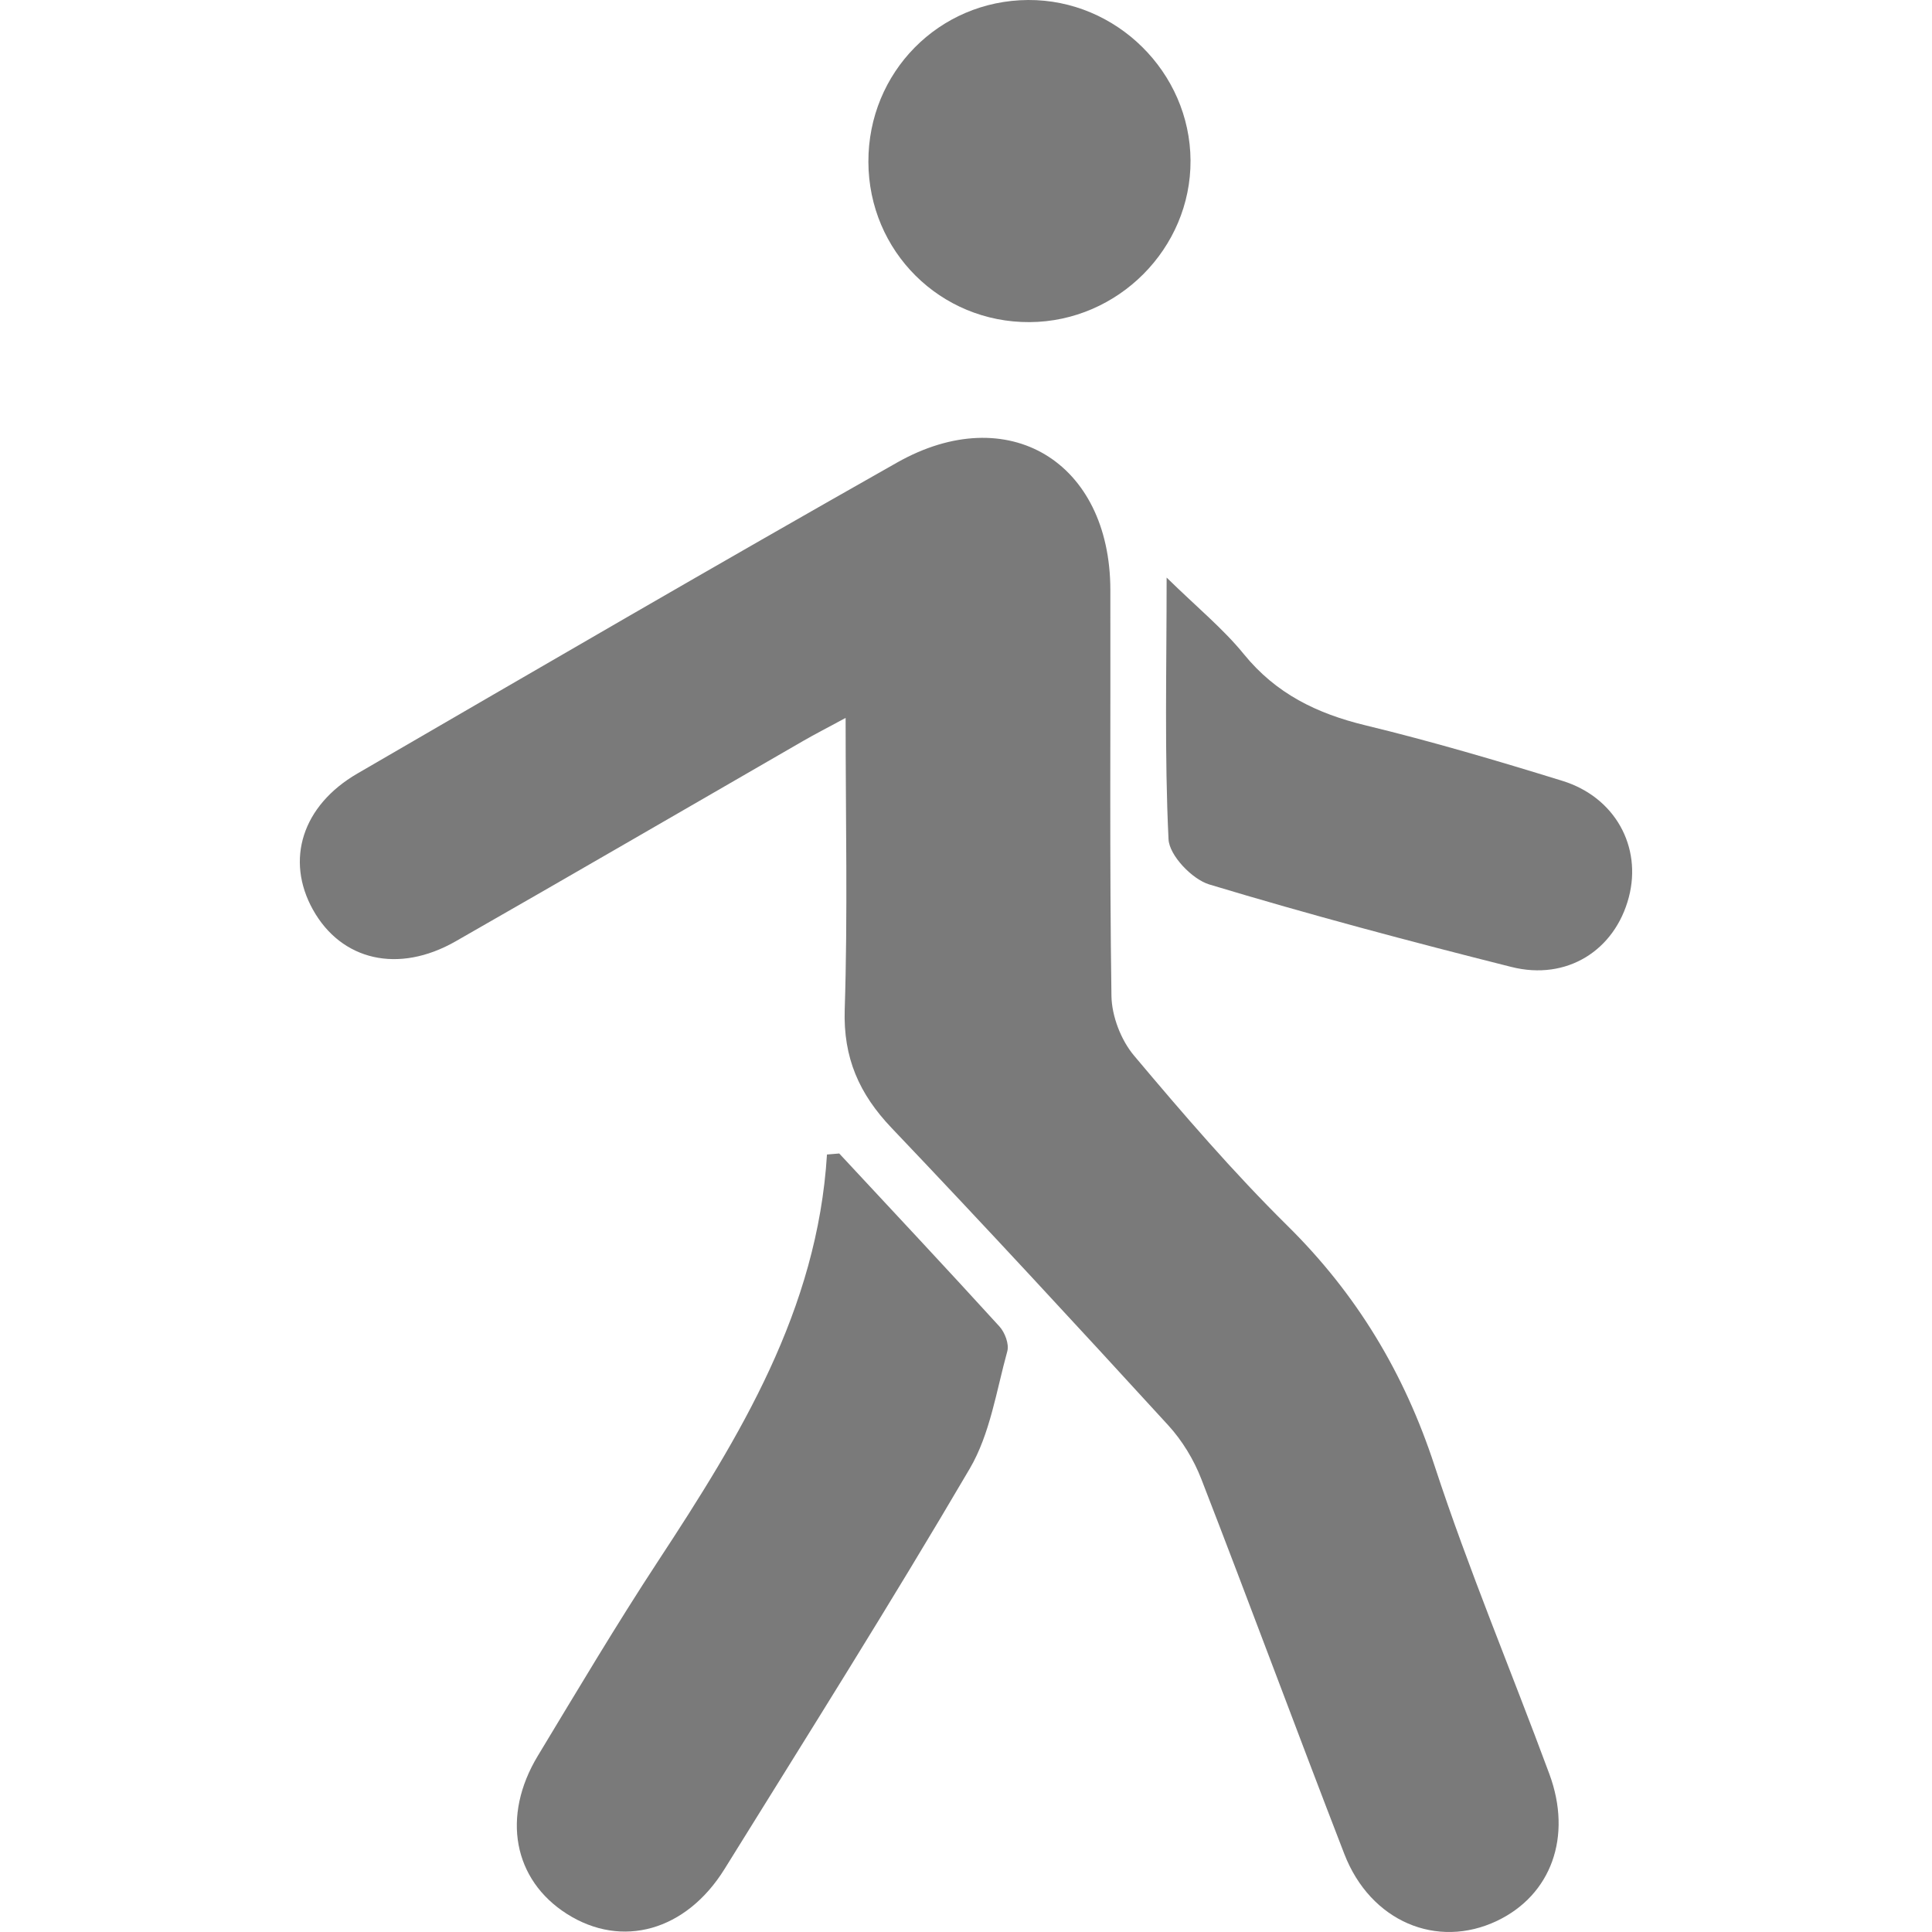
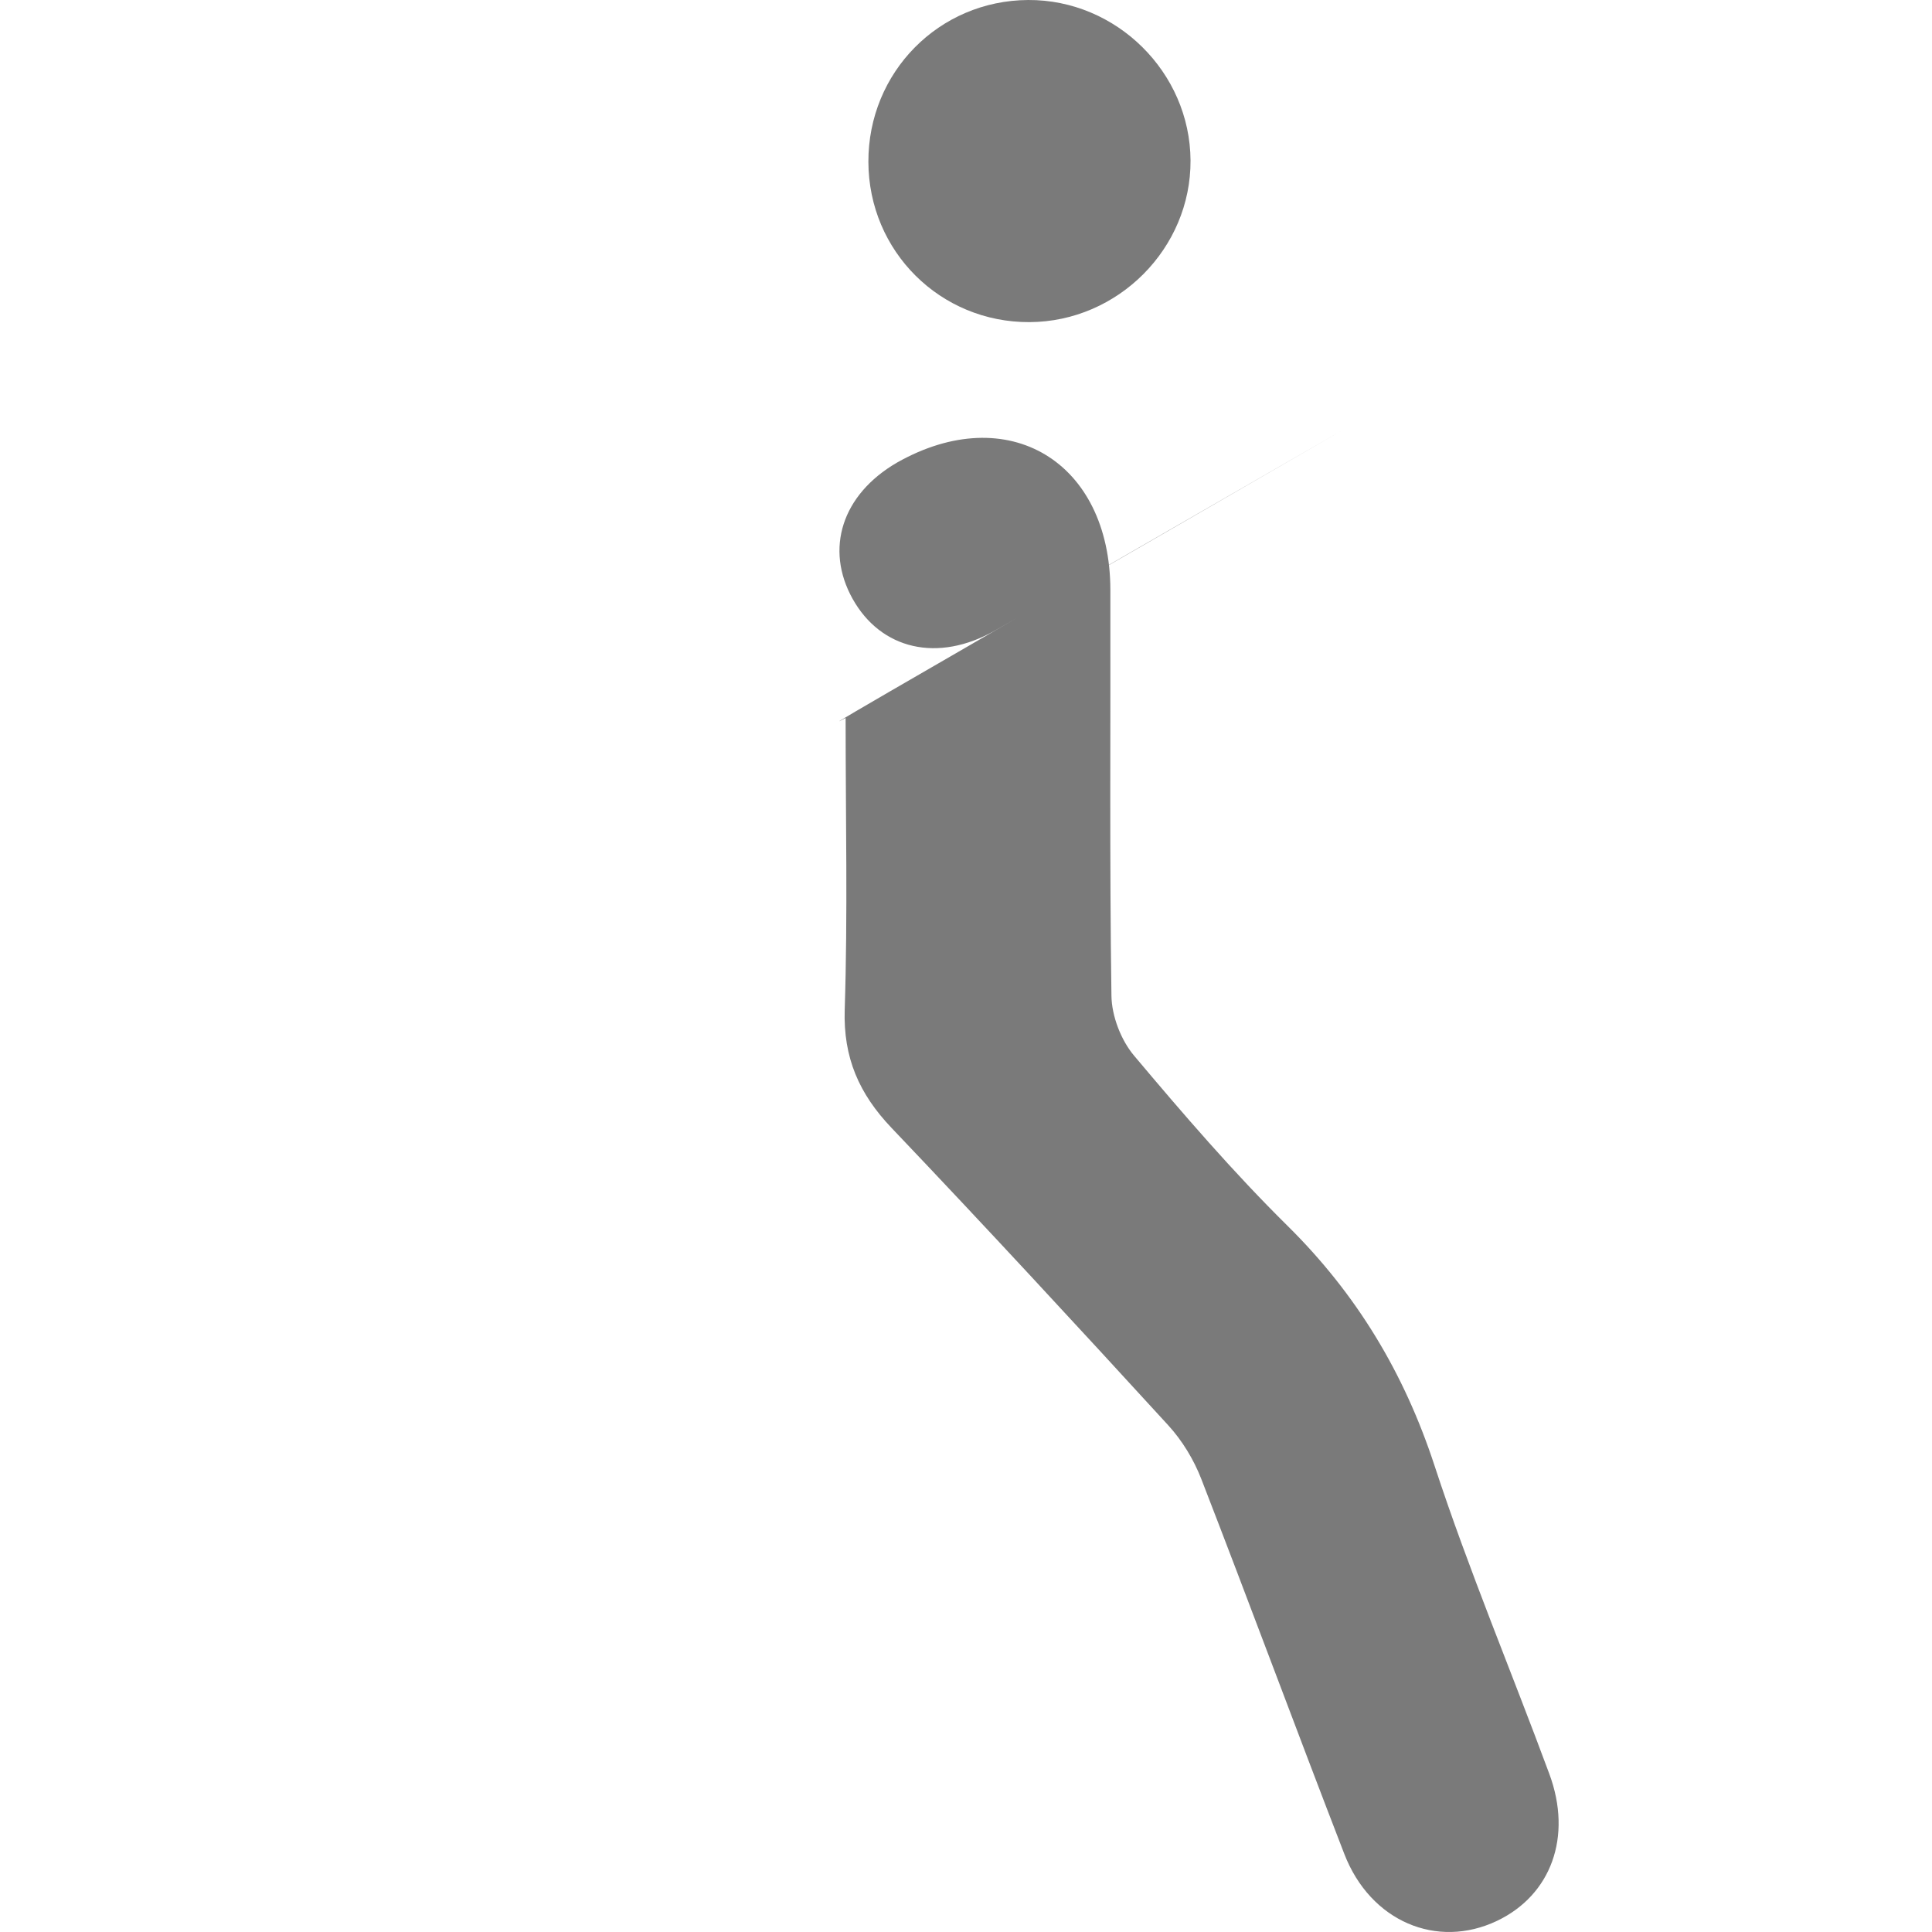
<svg xmlns="http://www.w3.org/2000/svg" version="1.1" id="Camada_1" x="0px" y="0px" viewBox="0 0 300 300" style="enable-background:new 0 0 300 300;" xml:space="preserve">
  <g>
-     <path style="fill:#7A7A7A;" d="M131.307,111.479c0,15.794,0.336,30.551-0.14,45.281c-0.242,7.482,2.235,13.092,7.272,18.381   c14.497,15.222,28.762,30.667,42.959,46.171c2.174,2.374,3.973,5.339,5.139,8.344c7.516,19.369,14.712,38.861,22.212,58.236   c4.052,10.468,14.382,14.826,23.715,10.373c8.392-4.004,11.725-13.047,8.118-22.805c-5.908-15.98-12.535-31.717-17.834-47.891   c-4.71-14.378-12.079-26.616-22.831-37.235c-8.427-8.323-16.194-17.347-23.825-26.42c-2.031-2.414-3.462-6.139-3.507-9.285   c-0.304-21.014-0.123-42.034-0.169-63.053c-0.043-19.88-15.89-29.5-33.127-19.746c-28.055,15.876-55.912,32.102-83.792,48.283   c-8.59,4.985-11.2,13.425-6.91,21.131c4.408,7.918,13.275,10.003,22.155,4.93c18.057-10.316,36.032-20.776,54.049-31.164   C126.563,113.988,128.39,113.056,131.307,111.479z" />
-     <path style="fill:#7A7A7A;" d="M128.412,179.272c-1.49,24.181-13.518,43.777-26.23,63.142   c-6.494,9.894-12.539,20.086-18.663,30.218c-5.69,9.412-3.801,19.287,4.524,24.568c8.519,5.403,18.482,2.657,24.466-6.986   c12.814-20.649,25.784-41.212,38.075-62.17c3.153-5.377,4.13-12.064,5.83-18.225c0.306-1.107-0.376-2.919-1.219-3.844   c-8.218-9.022-16.568-17.925-24.88-26.862C129.681,179.166,129.046,179.219,128.412,179.272z" />
-     <path style="fill:#7A7A7A;" d="M181.153,89.687c0,14.473-0.34,27.578,0.296,40.635c0.122,2.51,3.661,6.211,6.333,7.017   c15.514,4.683,31.193,8.855,46.913,12.811c8.612,2.167,16.068-2.582,18.231-10.836c2.051-7.825-2.13-15.531-10.317-18.063   c-10.126-3.131-20.31-6.136-30.607-8.629c-7.519-1.821-13.86-4.904-18.847-11.034C189.93,97.622,185.886,94.32,181.153,89.687z" />
+     <path style="fill:#7A7A7A;" d="M131.307,111.479c0,15.794,0.336,30.551-0.14,45.281c-0.242,7.482,2.235,13.092,7.272,18.381   c14.497,15.222,28.762,30.667,42.959,46.171c2.174,2.374,3.973,5.339,5.139,8.344c7.516,19.369,14.712,38.861,22.212,58.236   c4.052,10.468,14.382,14.826,23.715,10.373c8.392-4.004,11.725-13.047,8.118-22.805c-5.908-15.98-12.535-31.717-17.834-47.891   c-4.71-14.378-12.079-26.616-22.831-37.235c-8.427-8.323-16.194-17.347-23.825-26.42c-2.031-2.414-3.462-6.139-3.507-9.285   c-0.304-21.014-0.123-42.034-0.169-63.053c-0.043-19.88-15.89-29.5-33.127-19.746c-8.59,4.985-11.2,13.425-6.91,21.131c4.408,7.918,13.275,10.003,22.155,4.93c18.057-10.316,36.032-20.776,54.049-31.164   C126.563,113.988,128.39,113.056,131.307,111.479z" />
    <path style="fill:#7A7A7A;" d="M134.843,25.14c0.04,13.886,11.174,24.952,25.031,24.879c13.741-0.072,25.069-11.455,24.991-25.11   C184.787,11.227,173.346-0.074,159.649,0C145.8,0.075,134.803,11.22,134.843,25.14z" />
  </g>
</svg>